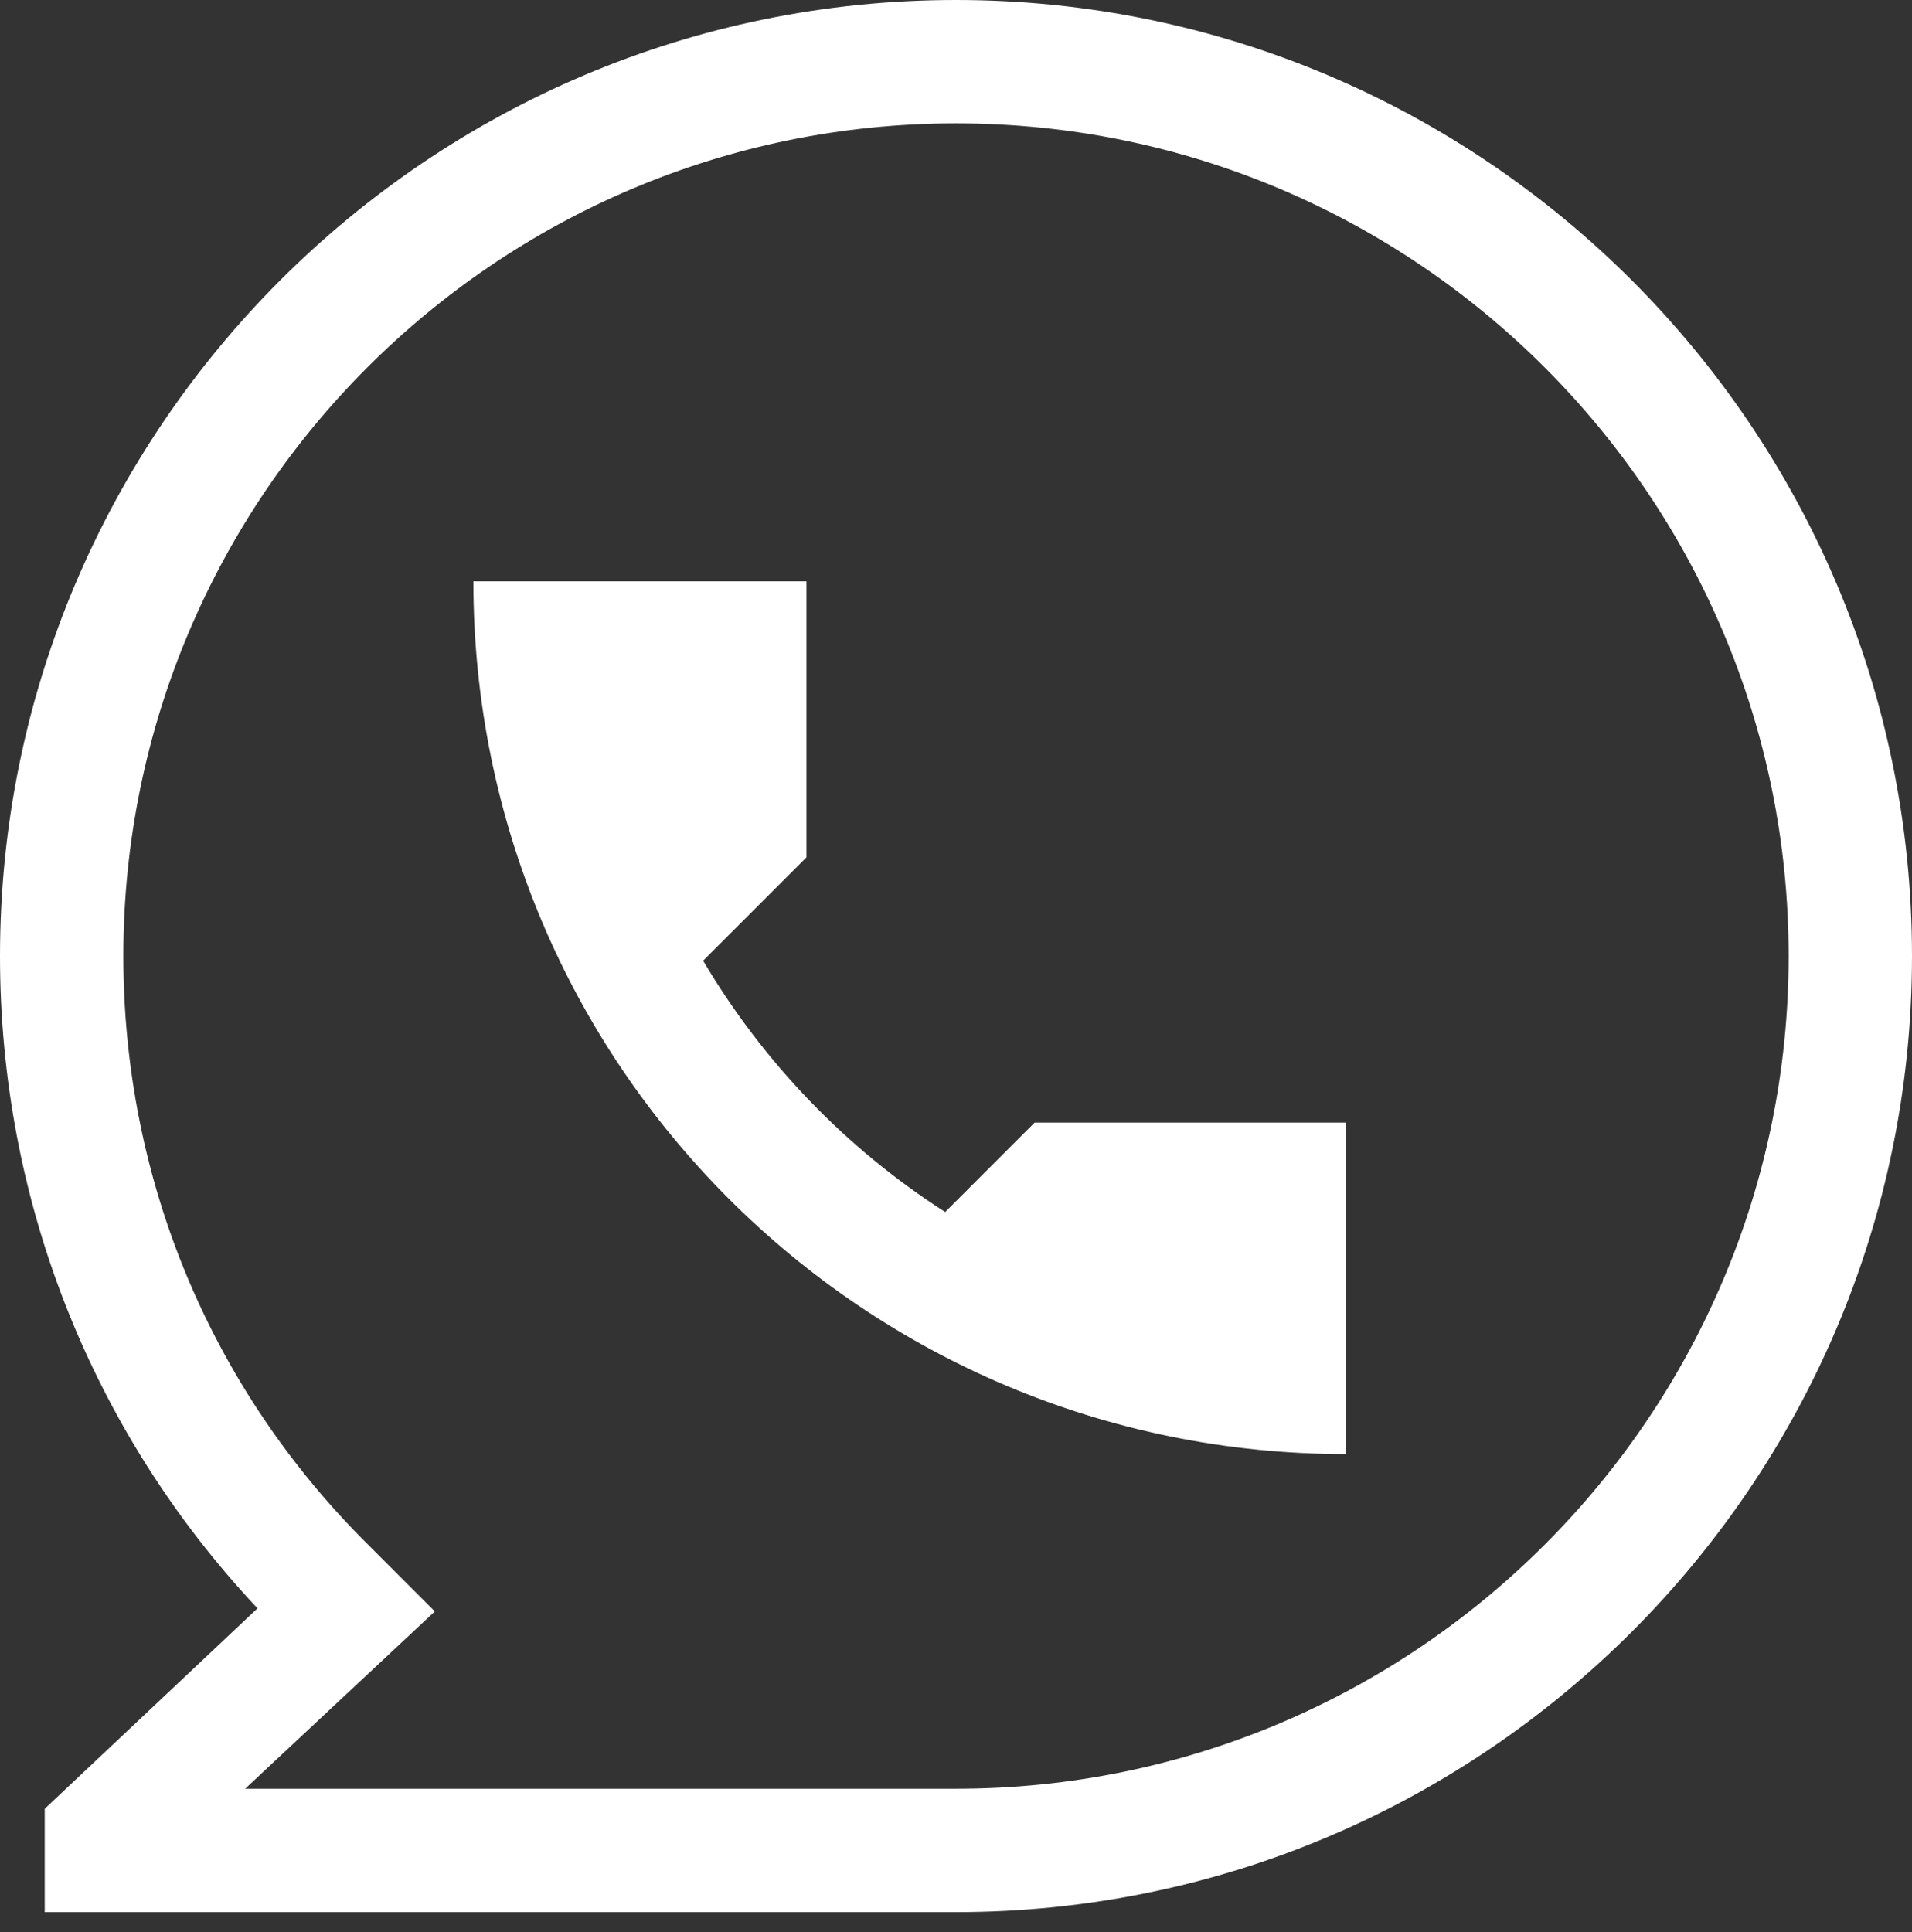
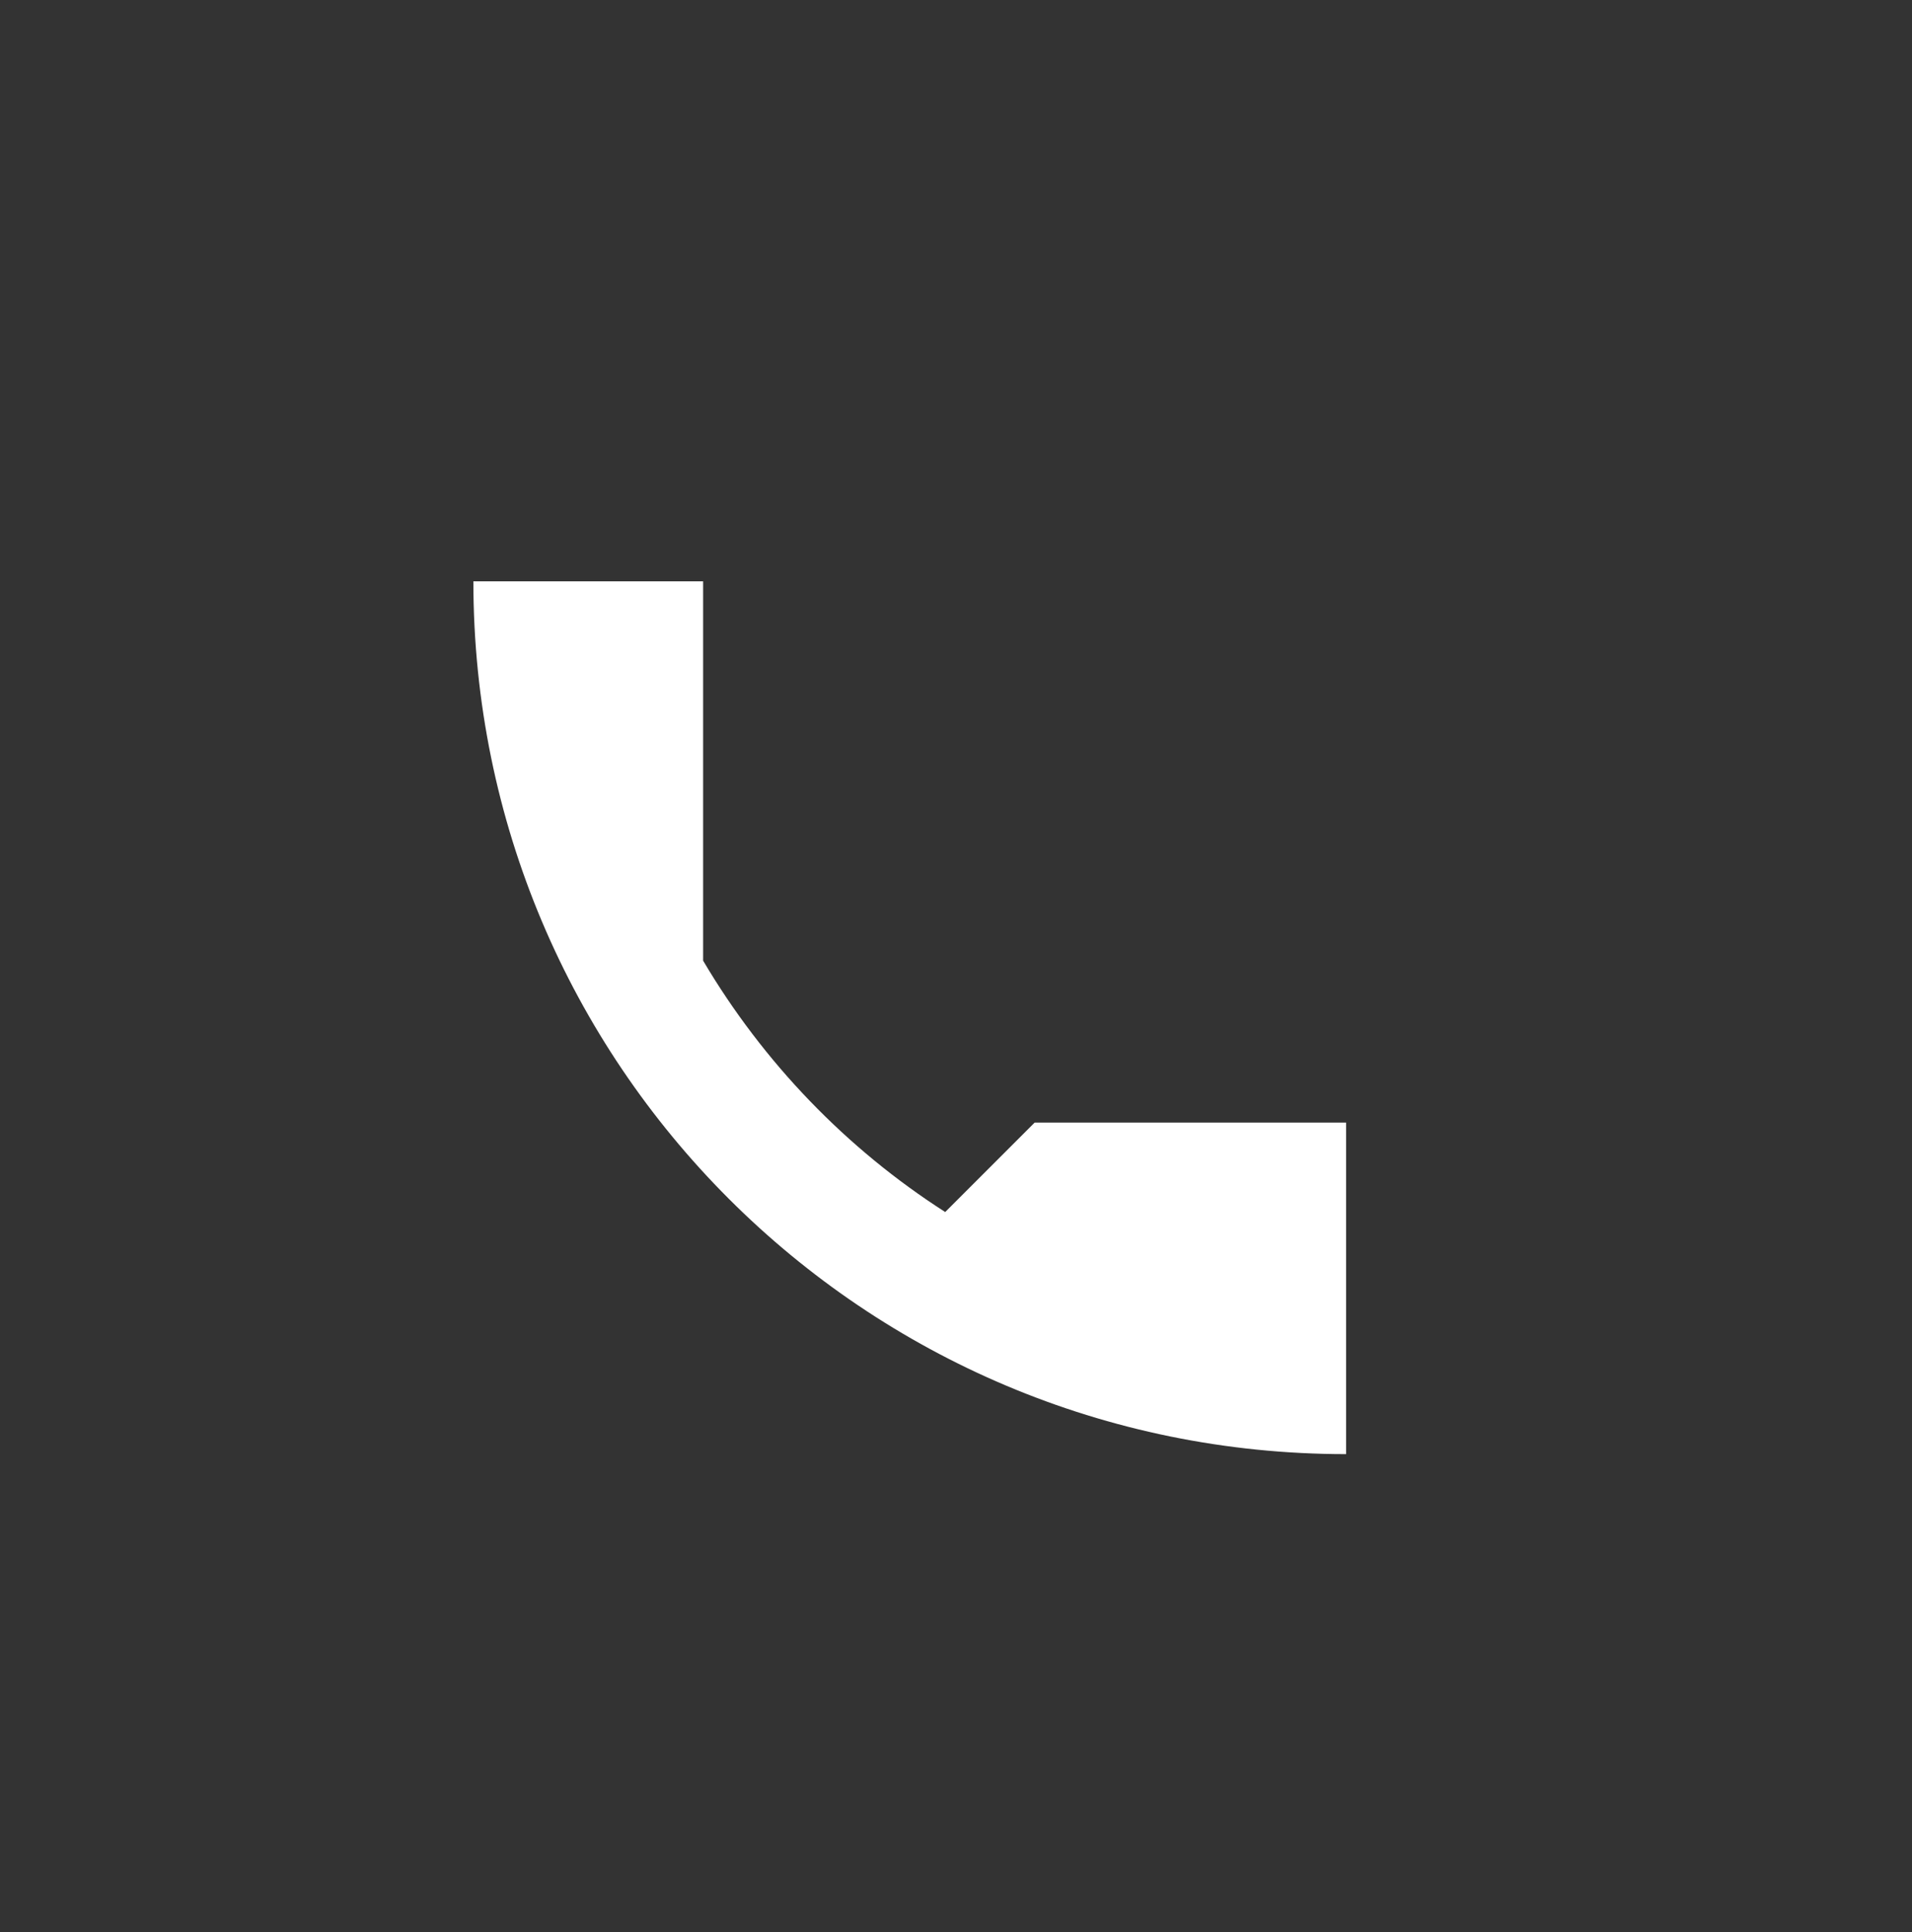
<svg xmlns="http://www.w3.org/2000/svg" id="Layer_1" x="0px" y="0px" viewBox="0 0 124 125.3" style="enable-background:new 0 0 124 125.3;" xml:space="preserve">
  <rect x="0" y="0" width="124" height="125.3" fill="#333333" stroke="none" />
  <style type="text/css"> .st0{fill:#FFFFFF;} </style>
  <g>
-     <path class="st0" d="M62,0C27.8,0,0,27.8,0,62c0,15.8,5.9,30.8,16.7,42.3l-13.8,13v6.7H62c34.2,0,62-27.8,62-62S96.2,0,62,0z M62,116H15.9l12.3-11.5l-4.3-4.3C13.6,90,8,76.4,8,62C8,32.2,32.2,8,62,8s54,24.2,54,54S91.8,116,62,116z" />
-     <path class="st0" d="M61.3,78.6c-6.4-4.1-11.8-9.7-15.7-16.3l6.7-6.7V37.7H30.7C30.7,69,56,94.3,87.3,94.3V72.8H67.1L61.3,78.6z" />
+     <path class="st0" d="M61.3,78.6c-6.4-4.1-11.8-9.7-15.7-16.3V37.7H30.7C30.7,69,56,94.3,87.3,94.3V72.8H67.1L61.3,78.6z" />
  </g>
</svg>